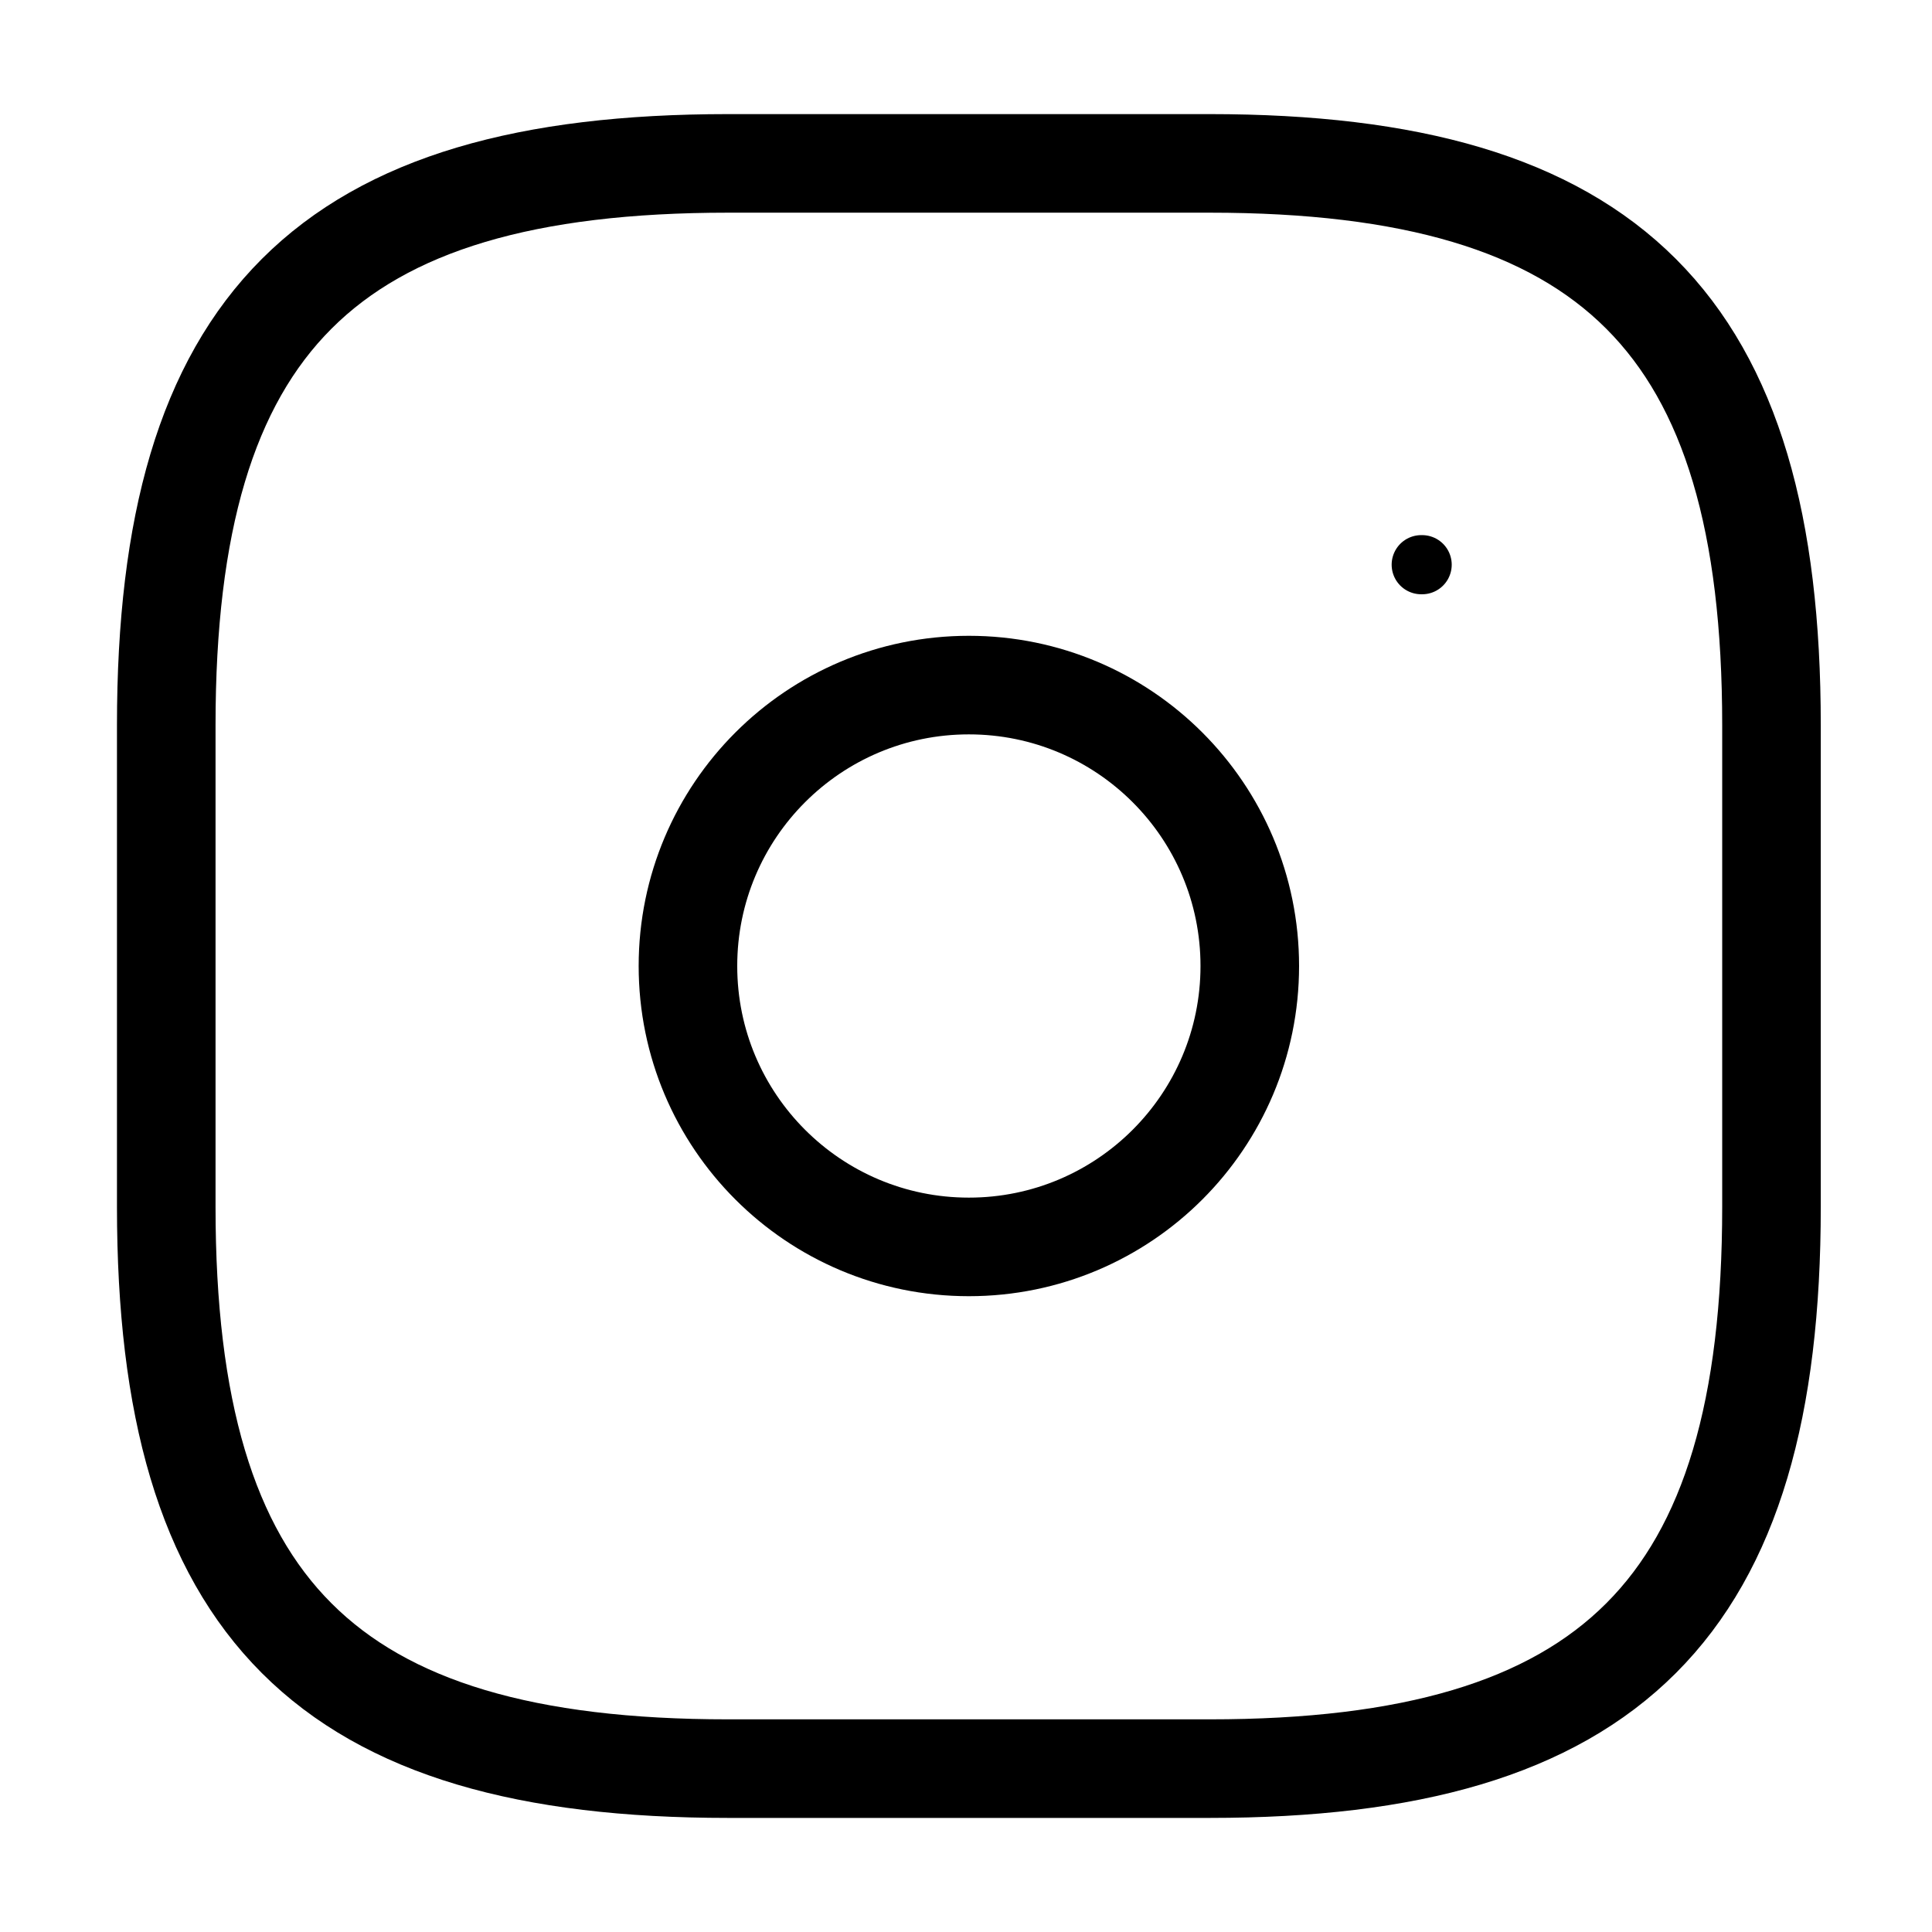
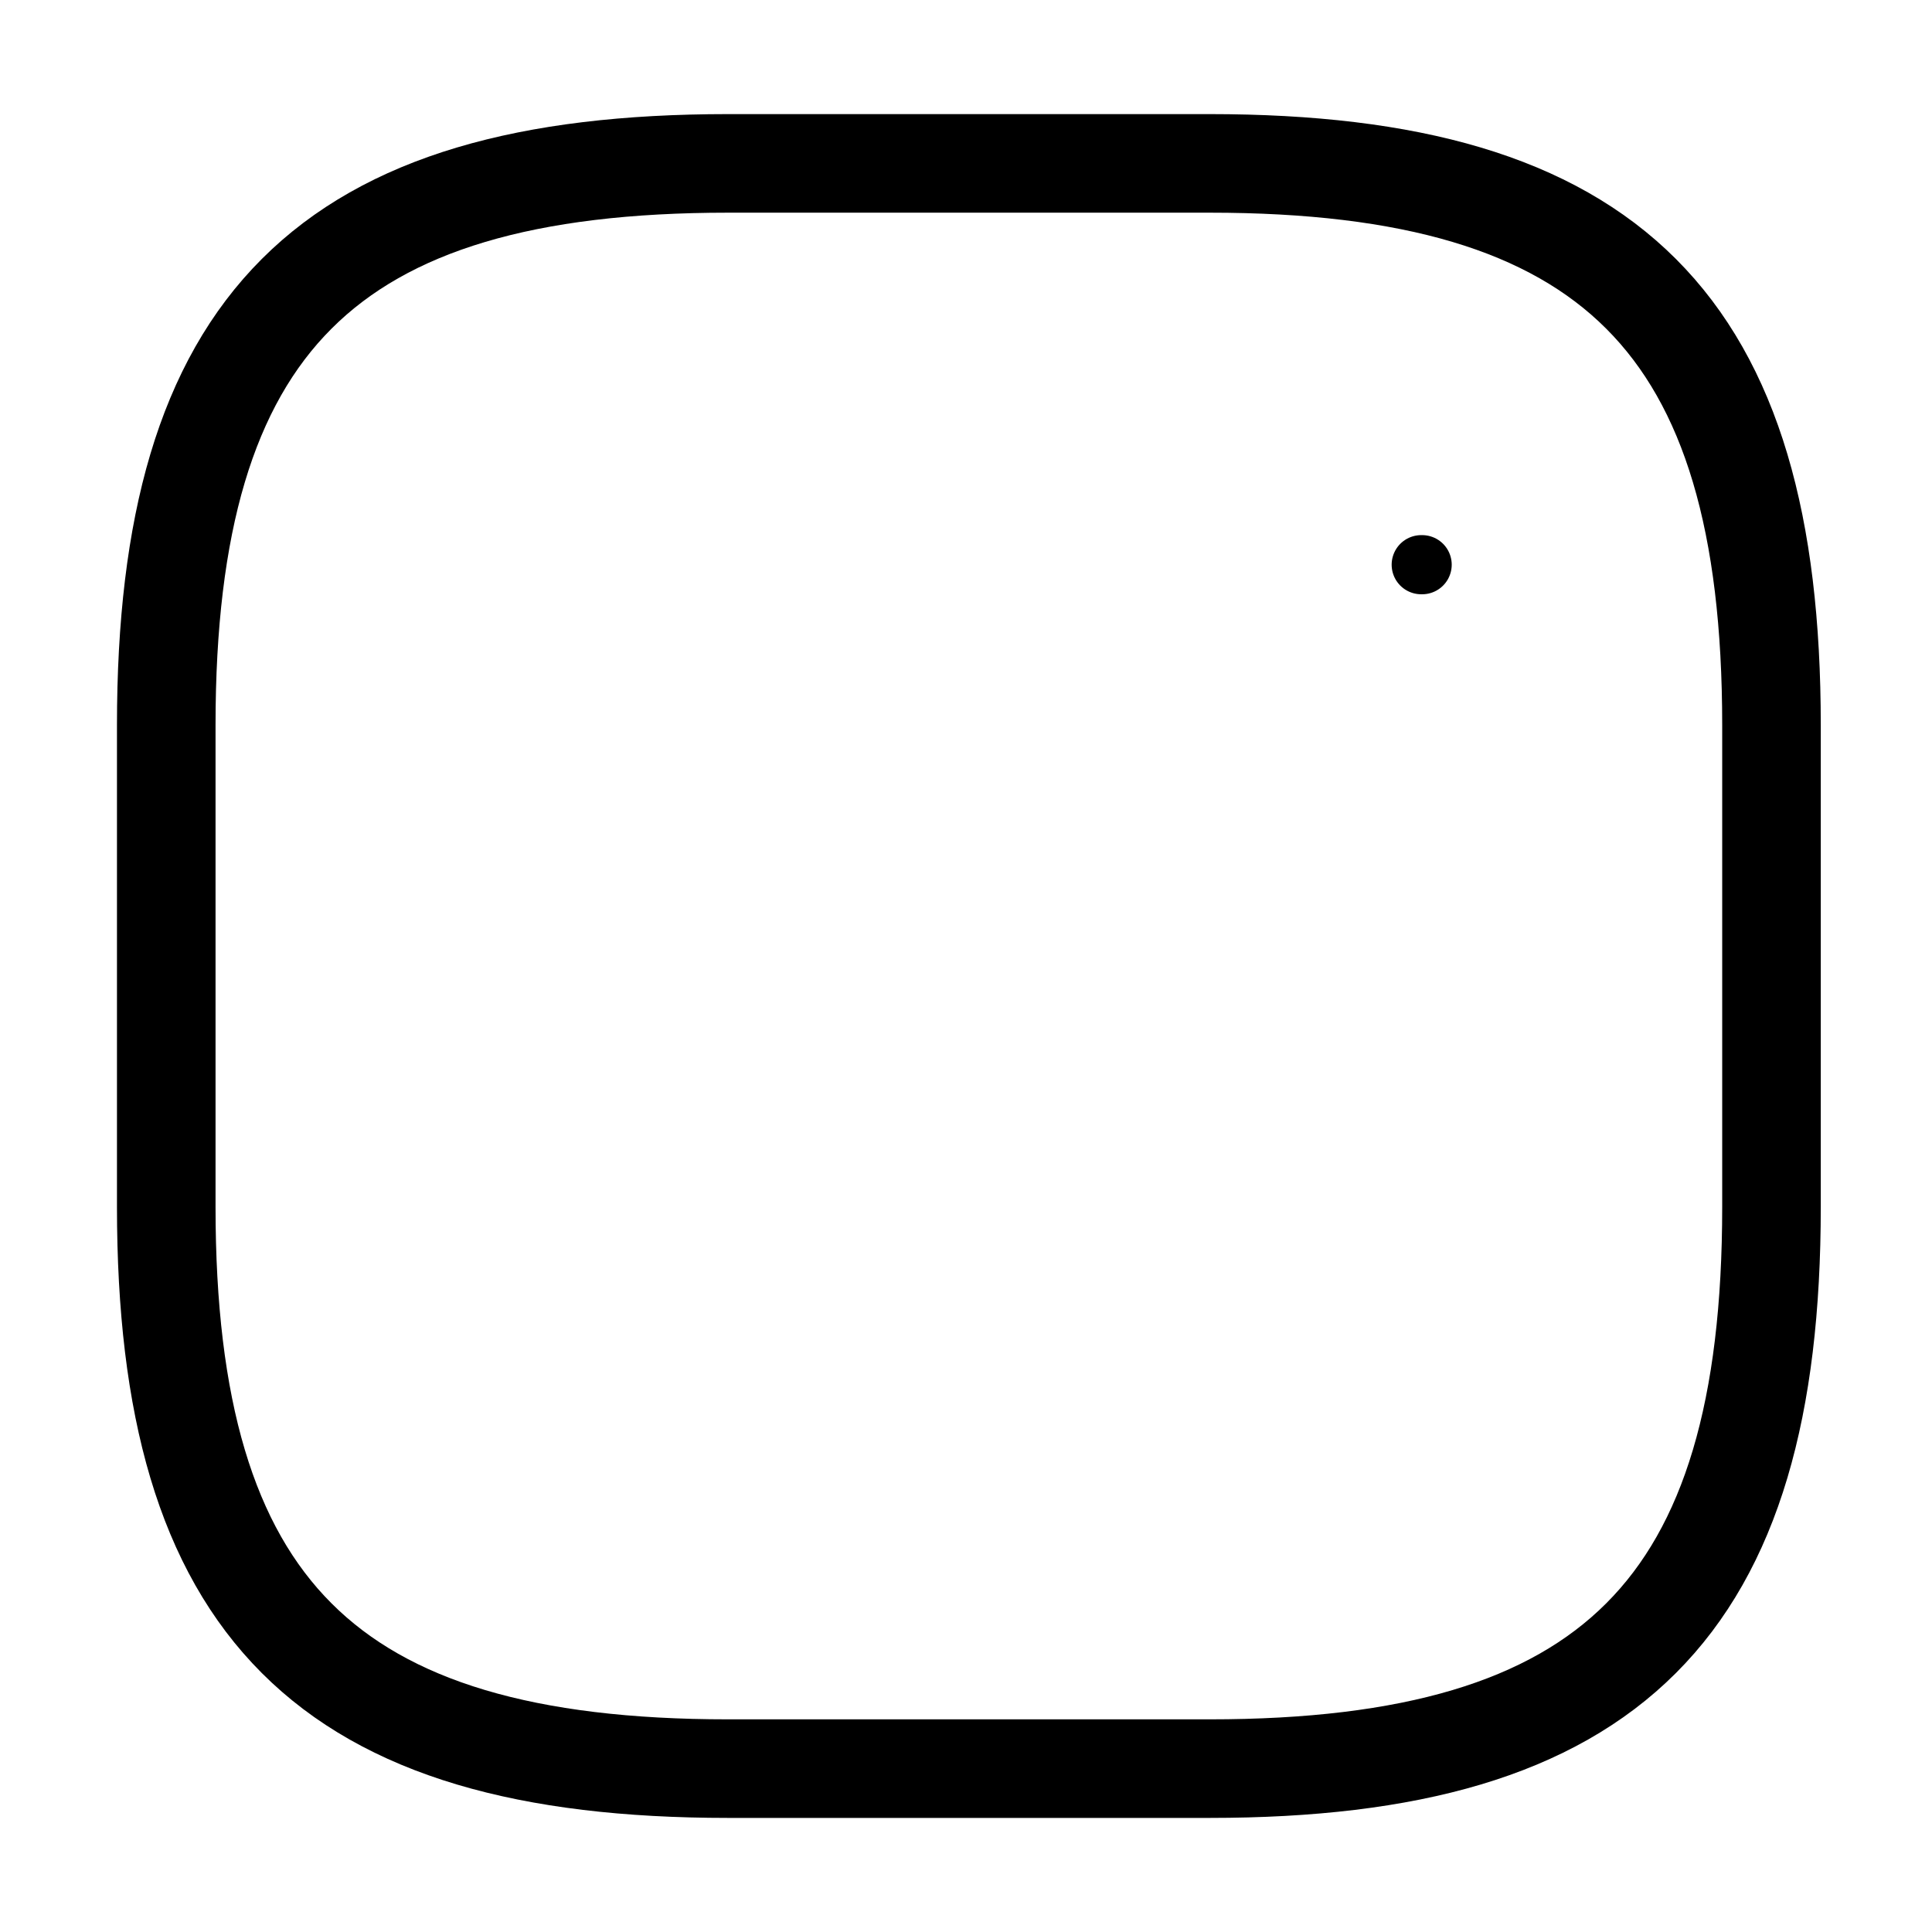
<svg xmlns="http://www.w3.org/2000/svg" width="98" height="98" viewBox="0 0 98 98" fill="none">
  <path d="M36.931 89.713H61.359C81.715 89.713 89.858 81.57 89.858 61.214V36.786C89.858 16.43 81.715 8.288 61.359 8.288H36.931C16.575 8.288 8.433 16.43 8.433 36.786V61.214C8.433 81.57 16.575 89.713 36.931 89.713Z" stroke="black" stroke-width="5" stroke-linecap="round" stroke-linejoin="round" />
-   <path d="M49.145 63.249C57.015 63.249 63.395 56.87 63.395 49C63.395 41.13 57.015 34.751 49.145 34.751C41.275 34.751 34.896 41.13 34.896 49C34.896 56.87 41.275 63.249 49.145 63.249Z" stroke="black" stroke-width="5" stroke-linecap="round" stroke-linejoin="round" />
  <path d="M72.091 28.644H72.138" stroke="black" stroke-width="3" stroke-linecap="round" stroke-linejoin="round" />
</svg>